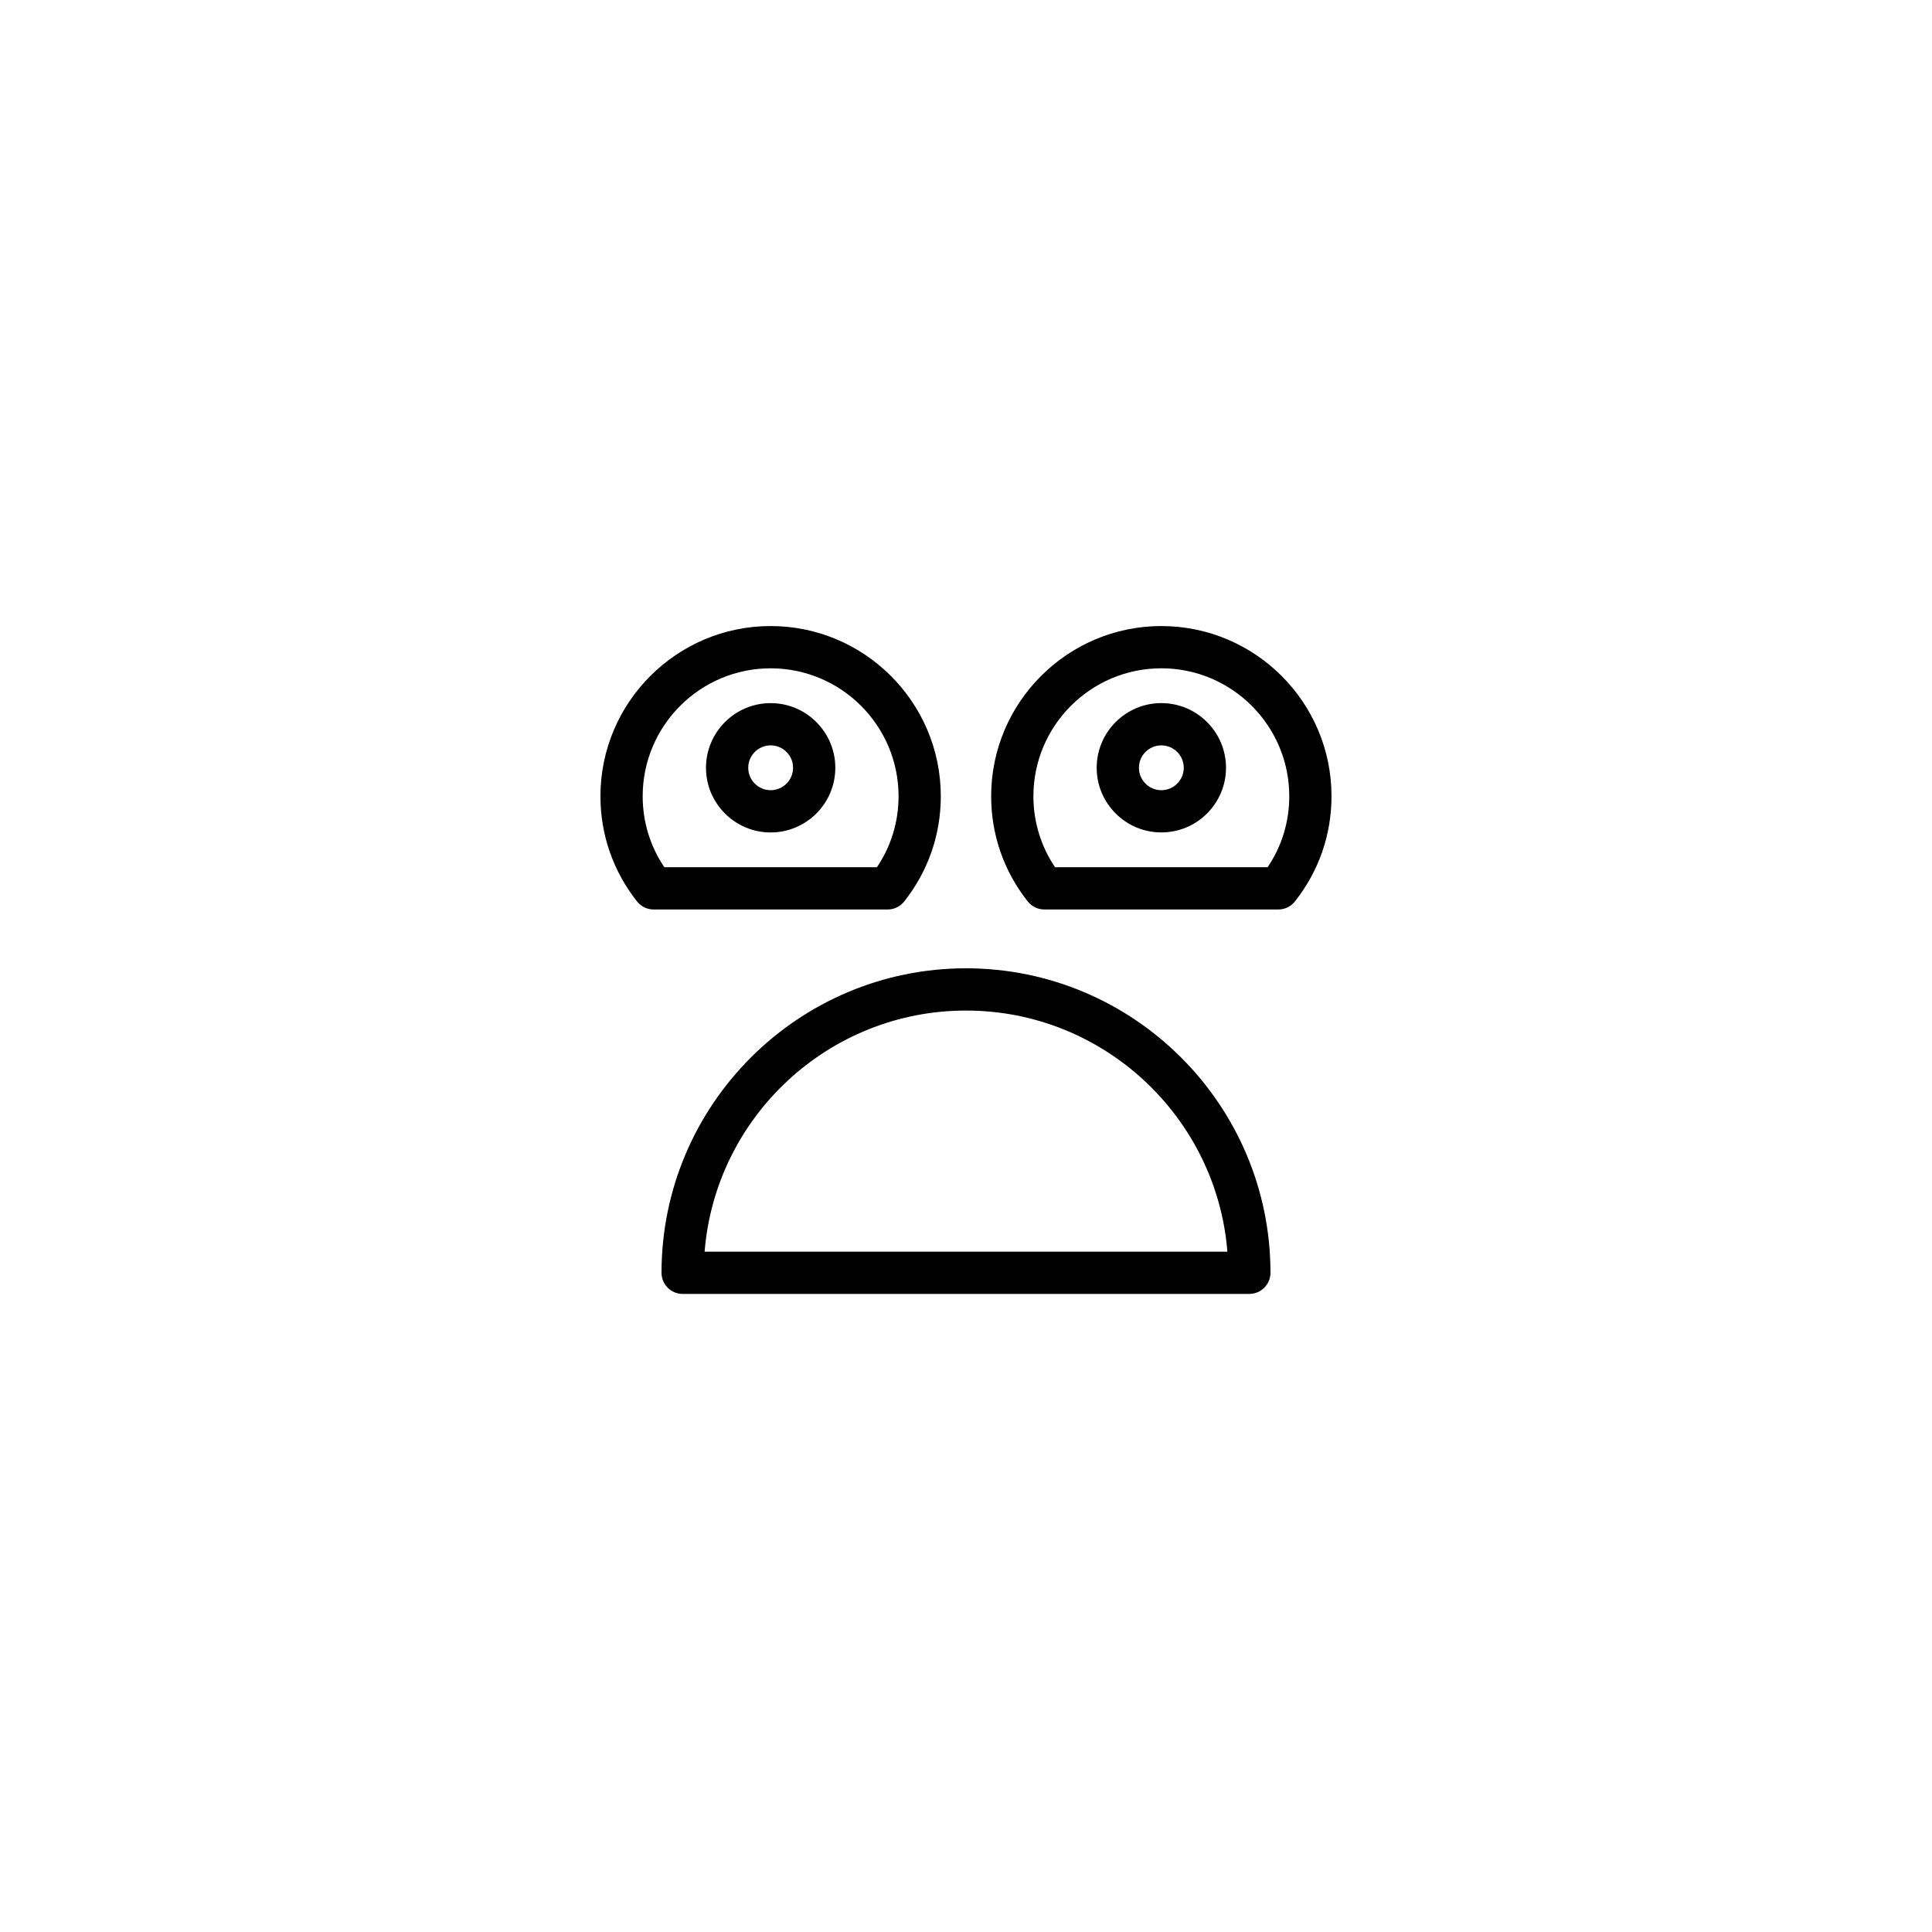
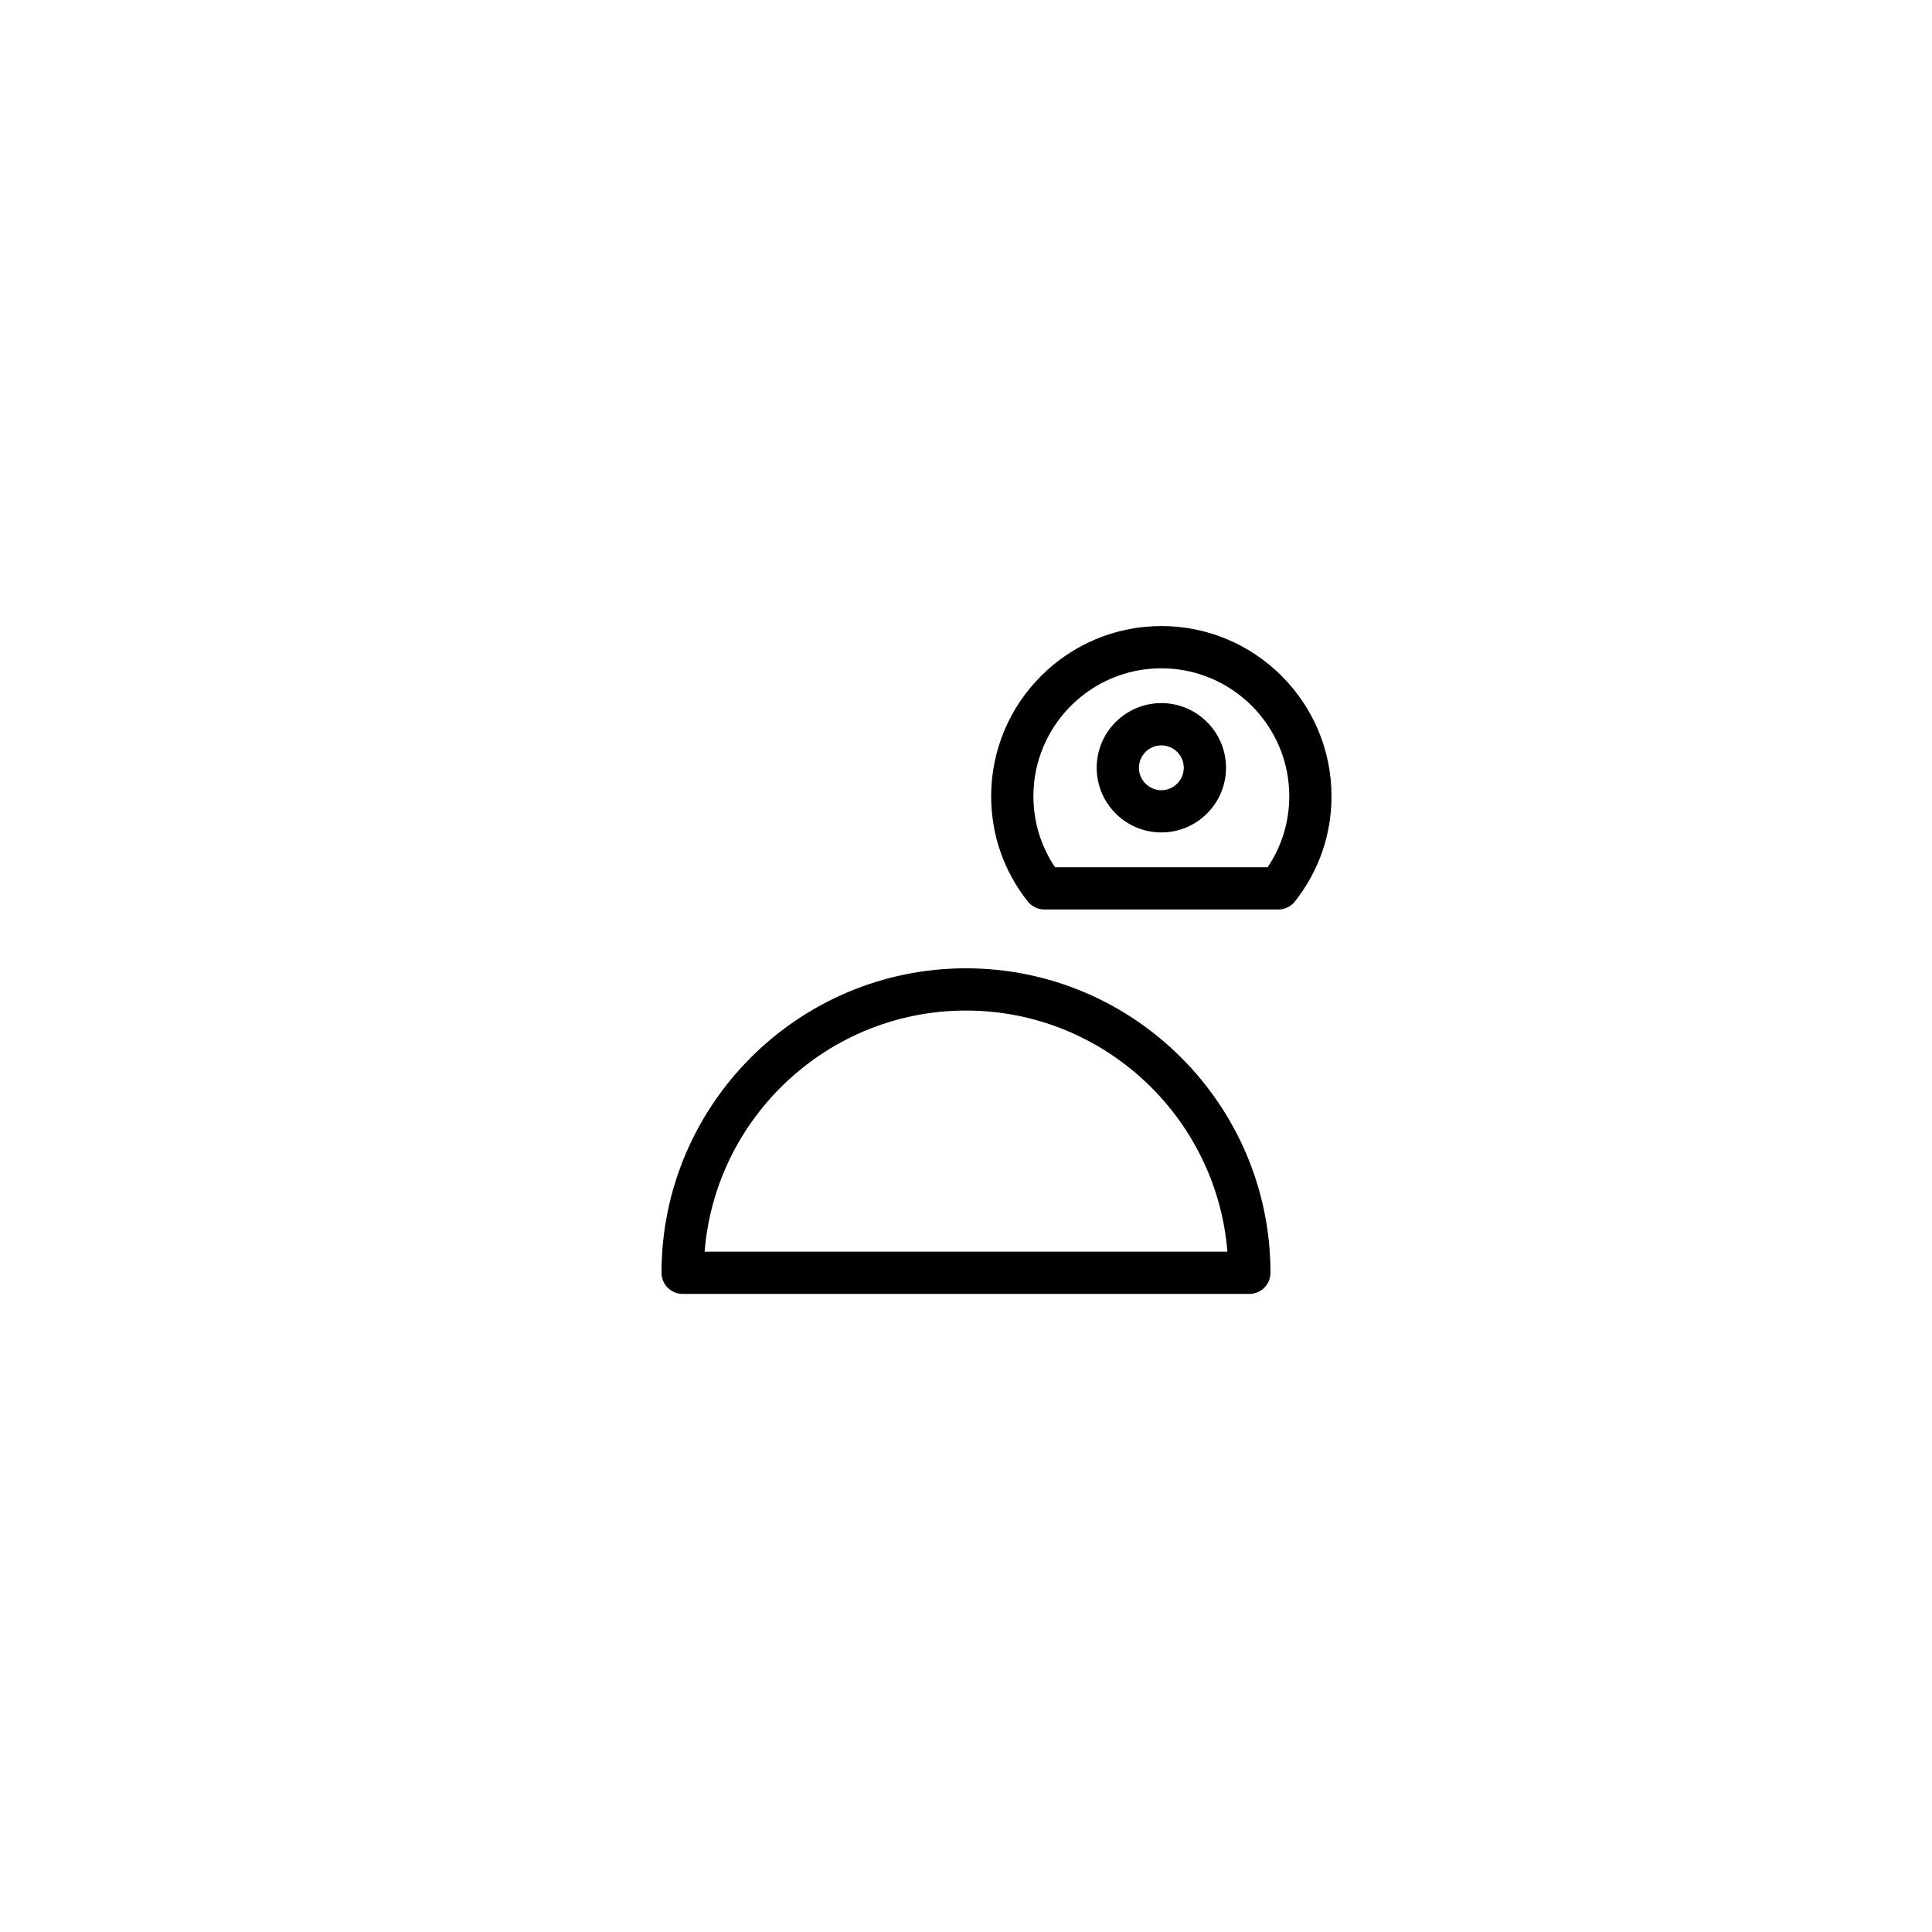
<svg xmlns="http://www.w3.org/2000/svg" fill="#000000" width="800px" height="800px" version="1.1" viewBox="144 144 512 512">
  <g>
    <path d="m475.09 486.9c3.09 0 5.598-2.508 5.598-5.598 0-44.492-36.199-80.691-80.691-80.691-44.492 0-80.688 36.199-80.688 80.691 0 3.09 2.508 5.598 5.598 5.598zm-75.09-75.094c36.434 0 66.41 28.188 69.27 63.898h-138.54c2.859-35.711 32.836-63.898 69.27-63.898z" />
-     <path d="m317.21 385.02h62.031c1.715 0 3.336-0.785 4.394-2.133 6.34-8.035 9.688-17.676 9.688-27.879 0-24.867-20.23-45.098-45.098-45.098-24.867 0-45.102 20.23-45.102 45.098 0 10.199 3.352 19.84 9.691 27.879 1.059 1.348 2.68 2.133 4.394 2.133zm31.016-63.91c18.691 0 33.902 15.207 33.902 33.902 0 6.777-1.973 13.23-5.727 18.812h-56.352c-3.754-5.586-5.731-12.035-5.731-18.812 0-18.695 15.211-33.902 33.906-33.902z" />
-     <path d="m348.23 364.61c9.449 0 17.137-7.688 17.137-17.137s-7.688-17.137-17.137-17.137c-9.449 0-17.137 7.688-17.137 17.137 0 9.445 7.688 17.137 17.137 17.137zm0-23.082c3.277 0 5.941 2.664 5.941 5.941s-2.664 5.941-5.941 5.941c-3.277 0-5.941-2.664-5.941-5.941s2.664-5.941 5.941-5.941z" />
    <path d="m451.77 309.91c-24.867 0-45.102 20.23-45.102 45.098 0 10.199 3.348 19.836 9.688 27.879 1.059 1.344 2.68 2.133 4.394 2.133h62.031c1.715 0 3.336-0.789 4.394-2.133 6.34-8.043 9.688-17.68 9.688-27.879 0.004-24.871-20.227-45.098-45.094-45.098zm28.172 63.91h-56.348c-3.754-5.586-5.731-12.039-5.731-18.812 0-18.691 15.207-33.902 33.906-33.902 18.691 0 33.902 15.207 33.902 33.902 0 6.773-1.973 13.227-5.731 18.812z" />
    <path d="m451.77 330.33c-9.449 0-17.137 7.688-17.137 17.137 0 9.449 7.688 17.137 17.137 17.137 9.449 0 17.137-7.688 17.137-17.137 0-9.449-7.688-17.137-17.137-17.137zm0 23.082c-3.277 0-5.941-2.664-5.941-5.941s2.664-5.941 5.941-5.941c3.273 0 5.941 2.664 5.941 5.941 0 3.273-2.668 5.941-5.941 5.941z" />
  </g>
</svg>